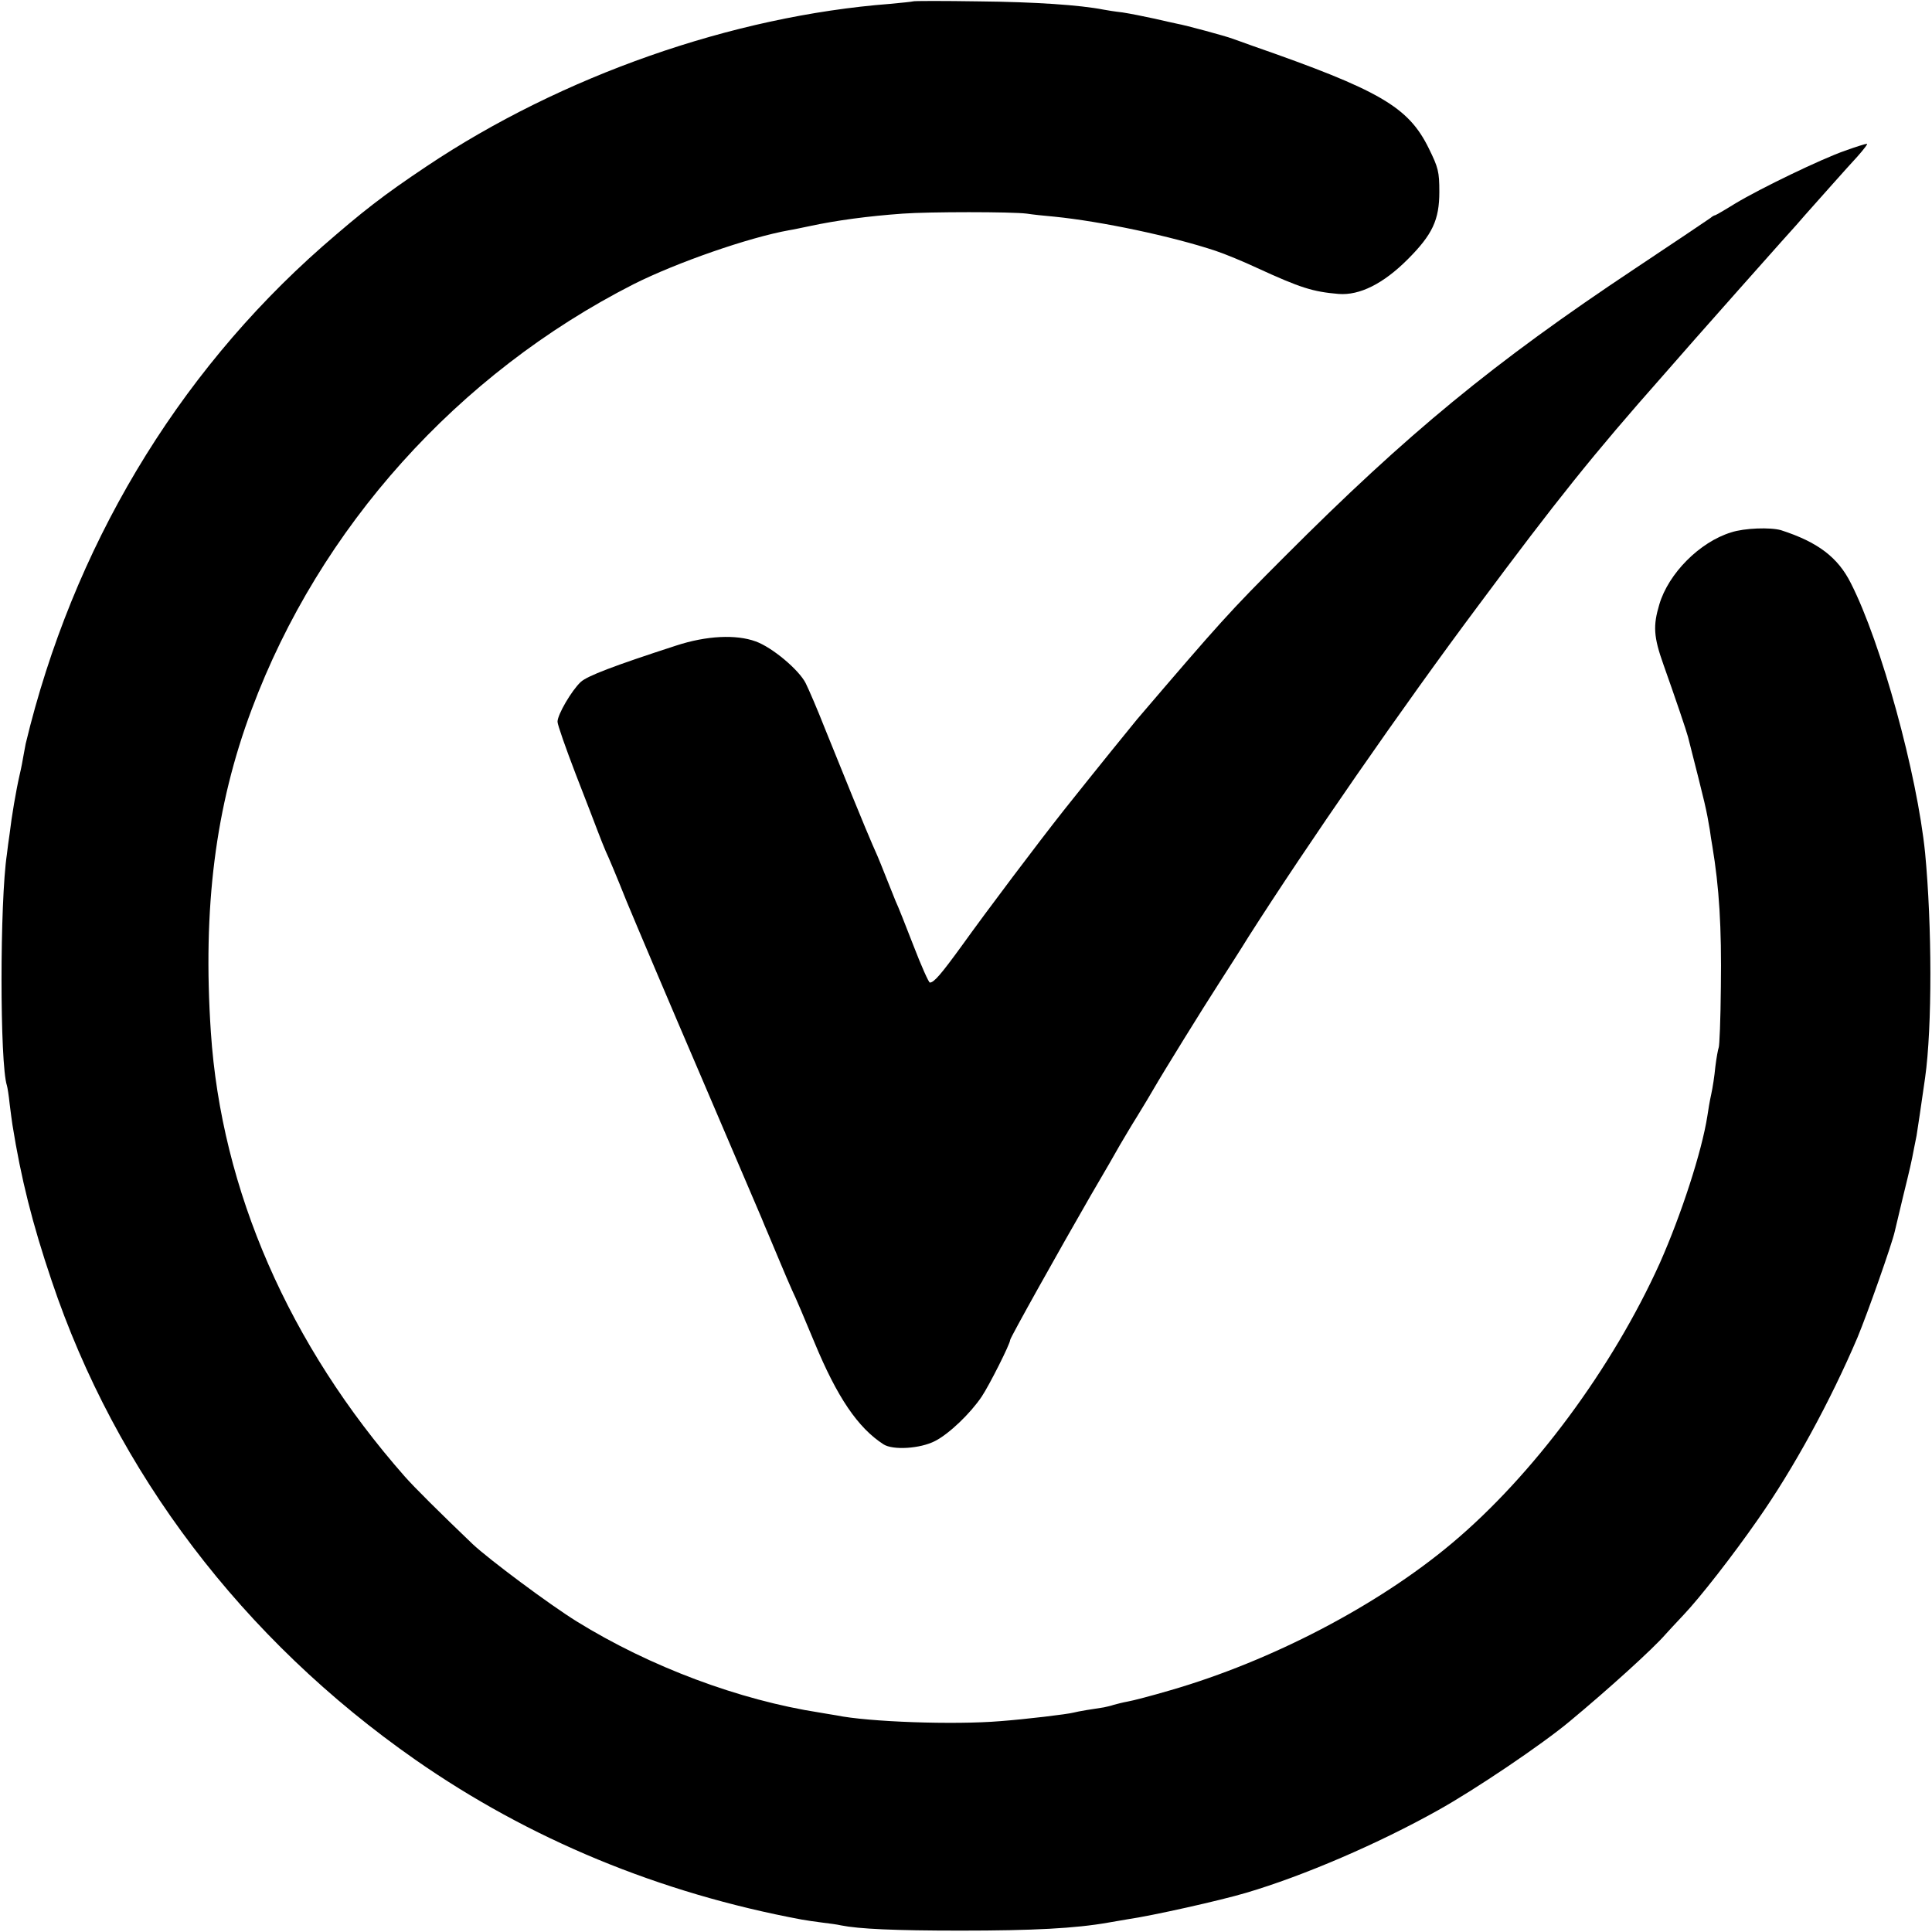
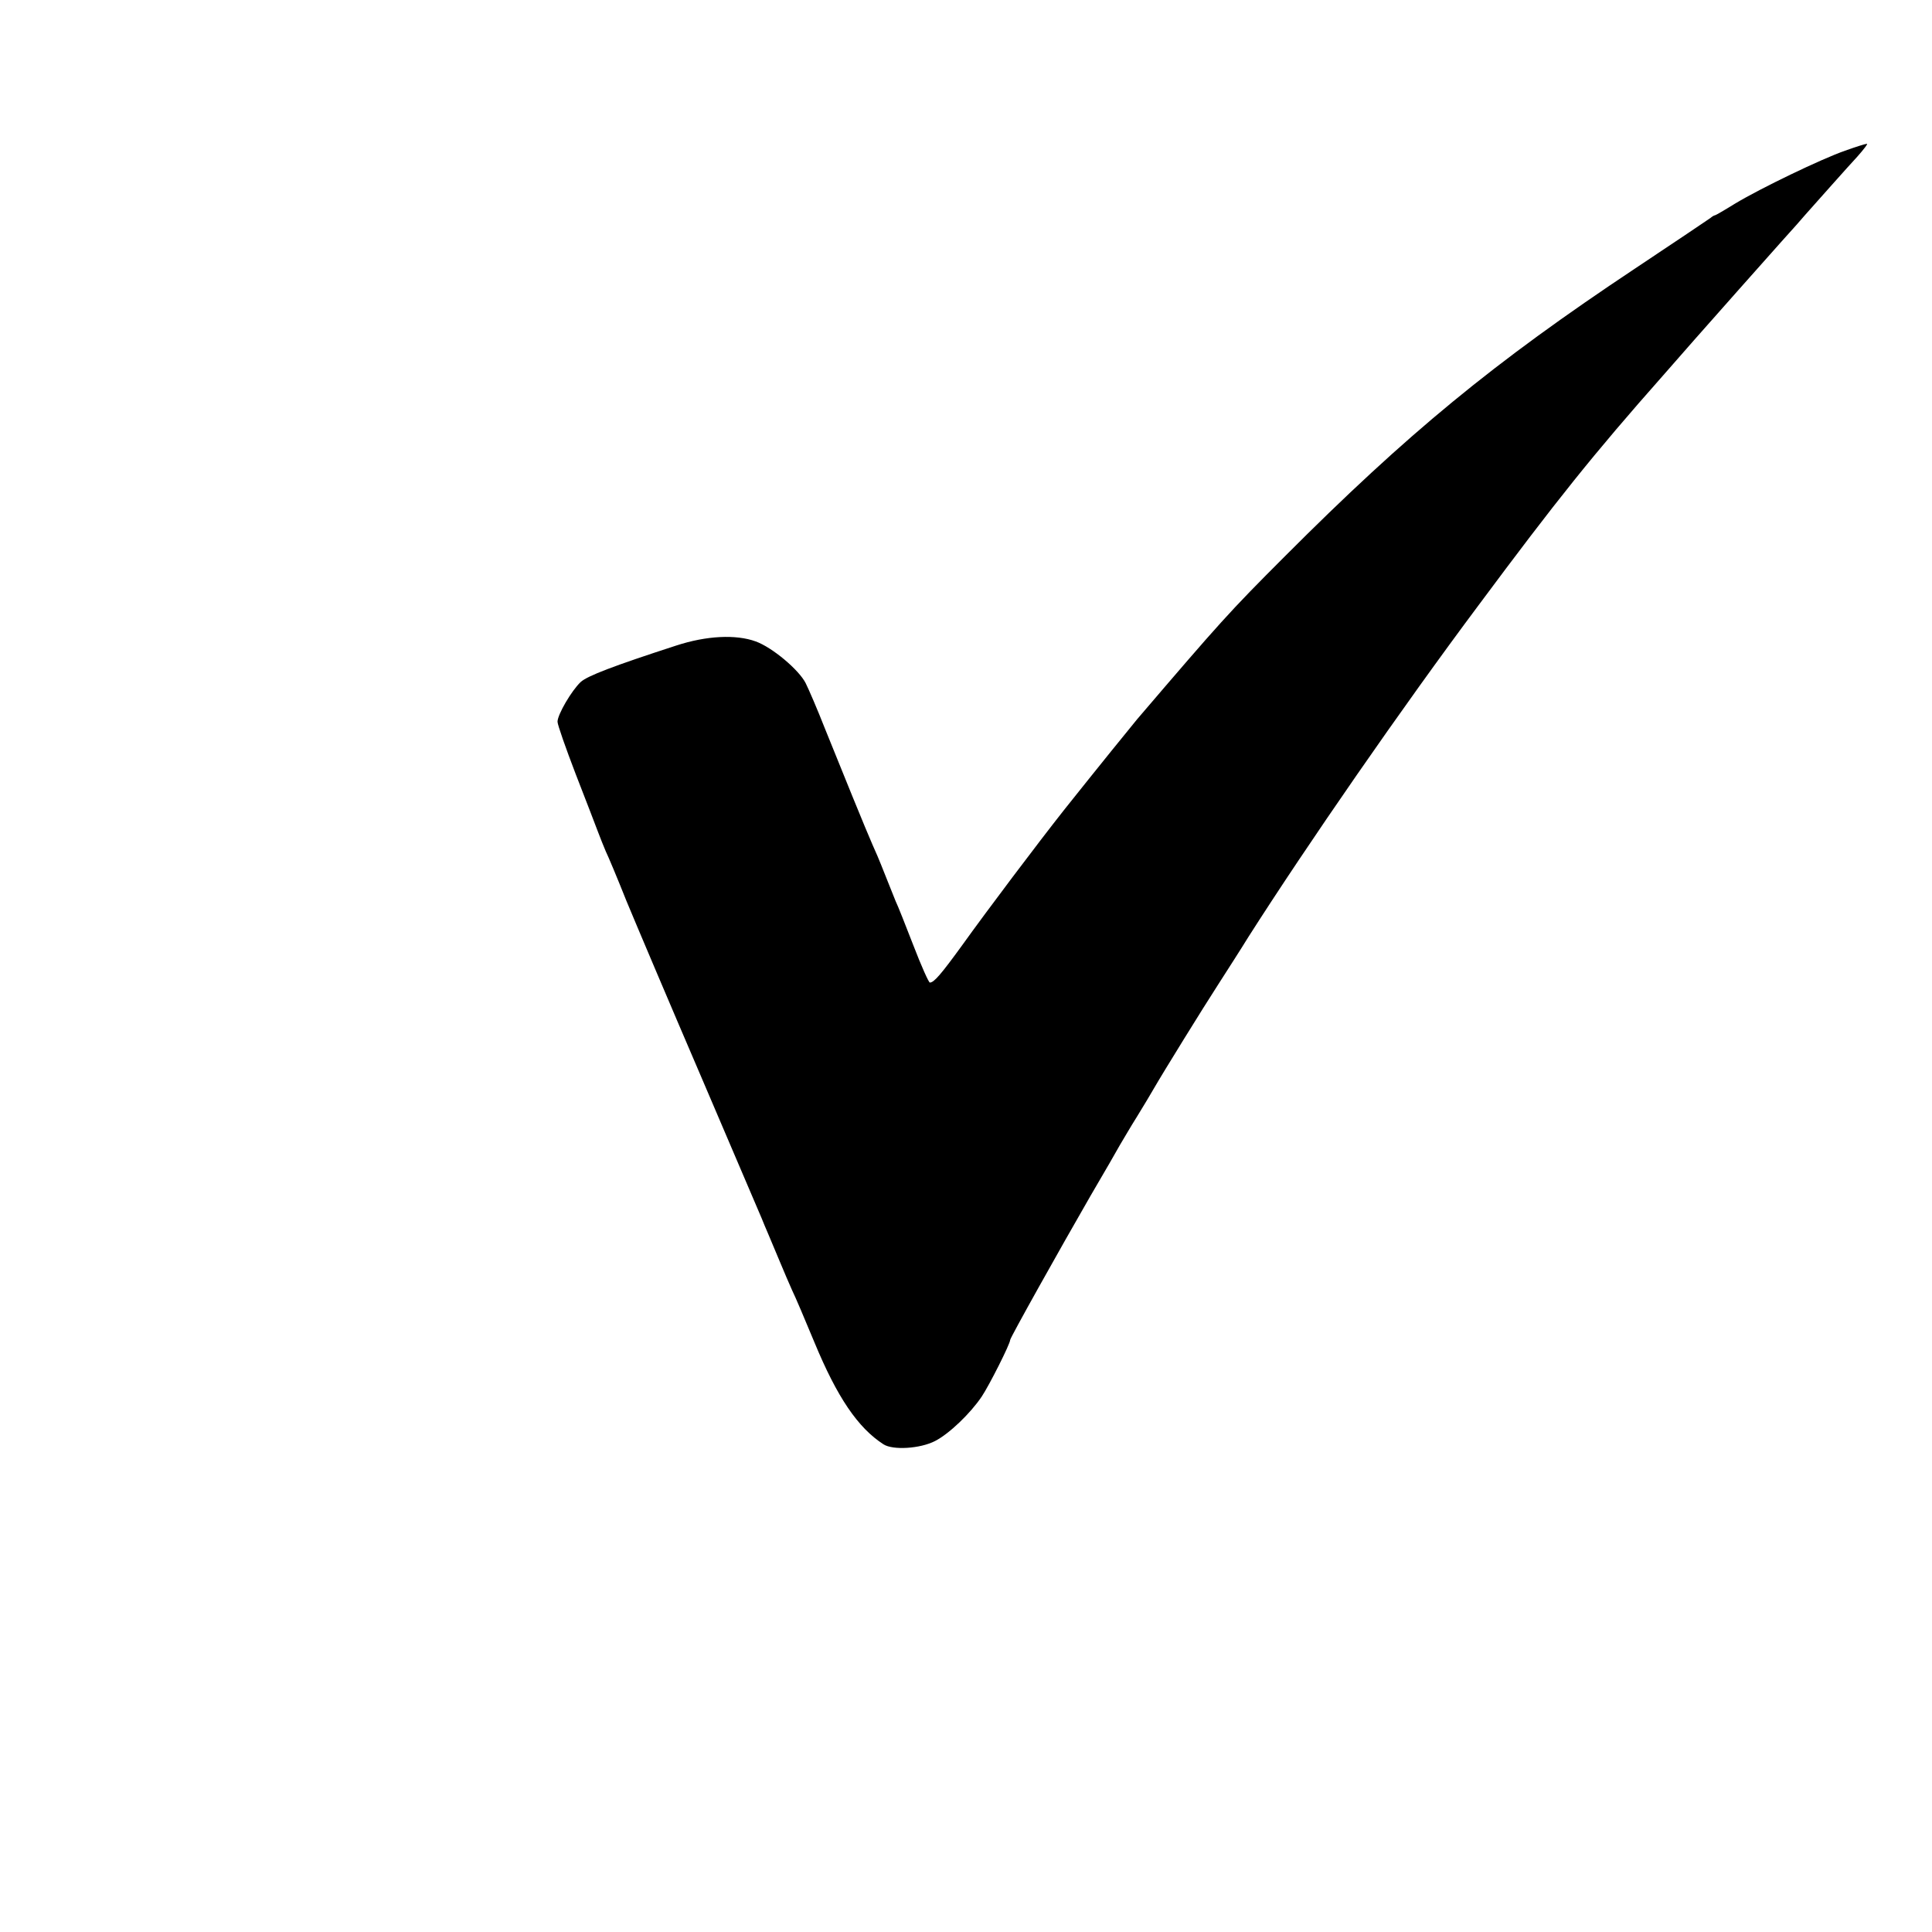
<svg xmlns="http://www.w3.org/2000/svg" version="1.0" width="700pt" height="700pt" viewBox="0 0 700 700" preserveAspectRatio="xMidYMid meet">
  <g transform="translate(0,700) scale(0.1,-0.1)" fill="#000000" stroke="none">
-     <path d="M3308 6995 c-2 -1 -39 -5 -83 -9 -571 -44 -1190 -261 -1680 -589 -157 -105 -230 -162 -378 -291 -530 -467 -904 -1093 -1074 -1801 -2 -11 -6 -31 -8 -43 -2 -13 -8 -45 -14 -70 -13 -57 -29 -151 -36 -212 -4 -25 -8 -58 -10 -75 -26 -172 -26 -759 0 -838 2 -6 7 -37 10 -67 4 -30 8 -64 10 -75 31 -194 72 -358 142 -565 233 -694 692 -1299 1318 -1736 413 -288 885 -483 1400 -579 17 -3 50 -8 75 -11 25 -3 55 -7 67 -10 65 -13 195 -19 433 -19 263 0 416 8 535 29 17 3 48 8 70 12 90 13 336 68 430 96 207 61 479 178 695 299 135 75 379 240 477 322 141 117 302 263 347 315 6 7 35 38 65 70 60 63 180 217 269 345 130 185 264 431 362 661 37 89 125 339 135 384 2 9 16 66 30 126 26 106 30 123 40 176 3 14 7 34 9 45 3 17 17 112 31 210 26 184 25 553 0 815 -29 286 -159 761 -269 977 -47 94 -120 149 -253 192 -38 11 -133 8 -181 -8 -114 -35 -227 -149 -260 -261 -23 -77 -21 -117 15 -218 43 -121 84 -242 89 -262 65 -255 66 -260 79 -337 2 -16 6 -41 9 -58 25 -150 34 -294 31 -511 -1 -117 -5 -216 -8 -220 -2 -5 -8 -36 -12 -69 -3 -33 -10 -78 -15 -100 -5 -22 -11 -58 -14 -79 -20 -128 -94 -356 -172 -532 -172 -381 -459 -769 -754 -1016 -268 -225 -653 -426 -1019 -532 -68 -20 -137 -38 -155 -41 -17 -3 -40 -9 -51 -12 -11 -4 -27 -7 -35 -9 -35 -5 -96 -15 -110 -19 -22 -6 -173 -24 -265 -31 -168 -14 -479 -3 -595 21 -14 2 -41 7 -60 10 -291 45 -615 166 -880 330 -100 62 -317 224 -377 280 -117 112 -213 207 -247 246 -419 476 -664 1037 -702 1609 -30 451 16 818 148 1170 246 659 747 1216 1383 1540 157 79 419 170 565 196 14 2 45 9 70 14 102 22 216 37 341 46 95 7 395 7 449 0 19 -3 64 -8 100 -11 170 -17 426 -71 585 -124 33 -11 101 -39 150 -62 157 -72 201 -86 295 -94 76 -6 162 37 250 125 90 90 115 143 115 245 0 73 -4 88 -38 157 -74 151 -177 211 -642 373 -27 10 -59 21 -70 25 -23 9 -171 49 -200 54 -11 2 -49 11 -85 19 -36 8 -87 18 -113 22 -27 3 -58 8 -68 10 -86 17 -251 28 -451 30 -130 2 -238 2 -240 0z" />
    <path d="M6685 6454 c-86 -30 -306 -136 -399 -192 -37 -23 -70 -42 -72 -42 -3 0 -10 -4 -17 -10 -7 -5 -130 -88 -273 -183 -513 -341 -825 -598 -1269 -1043 -202 -202 -233 -237 -535 -590 -20 -24 -144 -177 -265 -329 -94 -119 -278 -363 -369 -490 -77 -106 -102 -135 -117 -135 -4 0 -31 60 -59 133 -28 72 -57 146 -65 162 -7 17 -22 55 -34 85 -30 76 -37 91 -50 120 -18 40 -117 283 -172 420 -27 69 -59 143 -70 165 -25 49 -122 130 -181 151 -71 26 -178 21 -288 -15 -228 -74 -322 -110 -346 -132 -33 -31 -84 -118 -84 -144 0 -11 30 -96 66 -190 36 -93 73 -188 81 -210 8 -22 21 -53 28 -70 8 -16 42 -97 75 -180 34 -82 156 -370 272 -640 115 -269 213 -499 218 -510 4 -11 15 -36 23 -55 8 -19 27 -64 42 -100 15 -36 35 -83 45 -105 11 -22 47 -107 81 -189 82 -198 157 -309 250 -369 34 -22 133 -16 187 12 51 26 128 100 169 161 28 42 103 191 103 205 0 8 182 333 291 522 49 83 97 167 107 185 11 18 38 65 62 103 24 39 51 84 60 100 34 59 178 292 235 380 32 50 81 126 108 170 213 334 556 830 834 1202 281 378 415 546 669 833 27 31 78 89 114 130 96 109 234 264 314 354 39 43 78 87 87 98 50 56 150 169 188 210 24 27 40 48 35 47 -5 0 -40 -11 -79 -25z" />
  </g>
</svg>